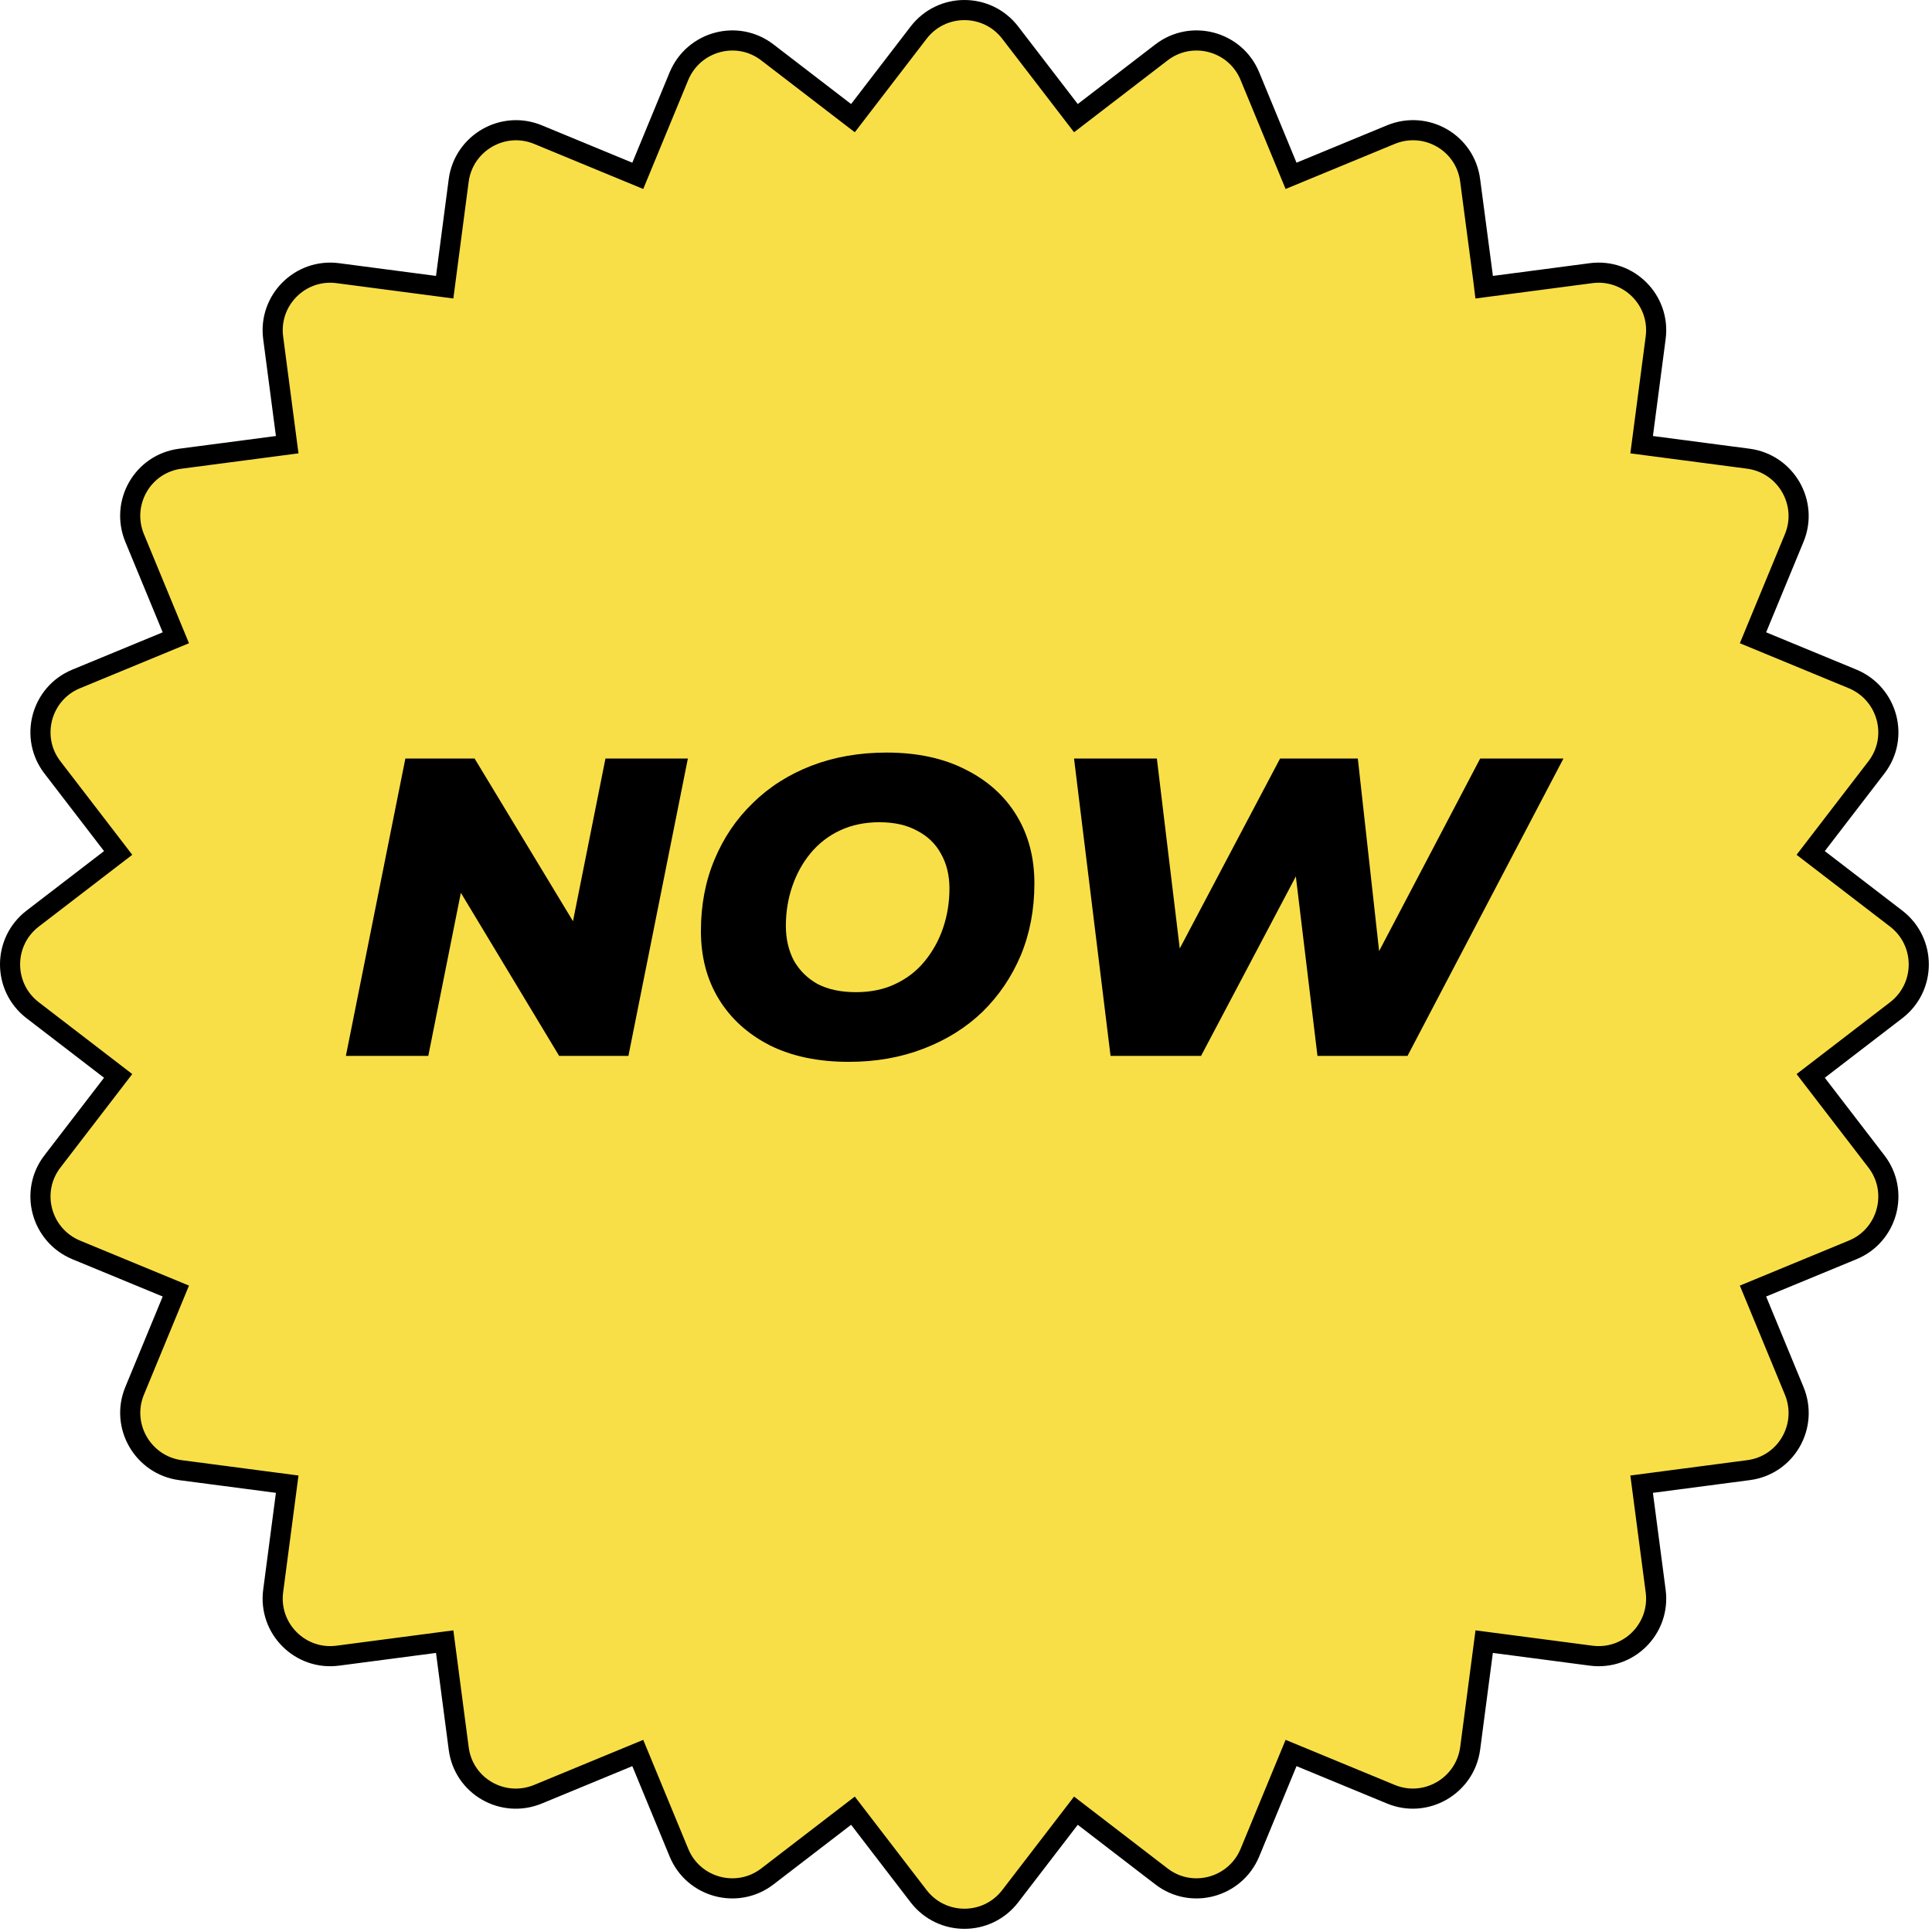
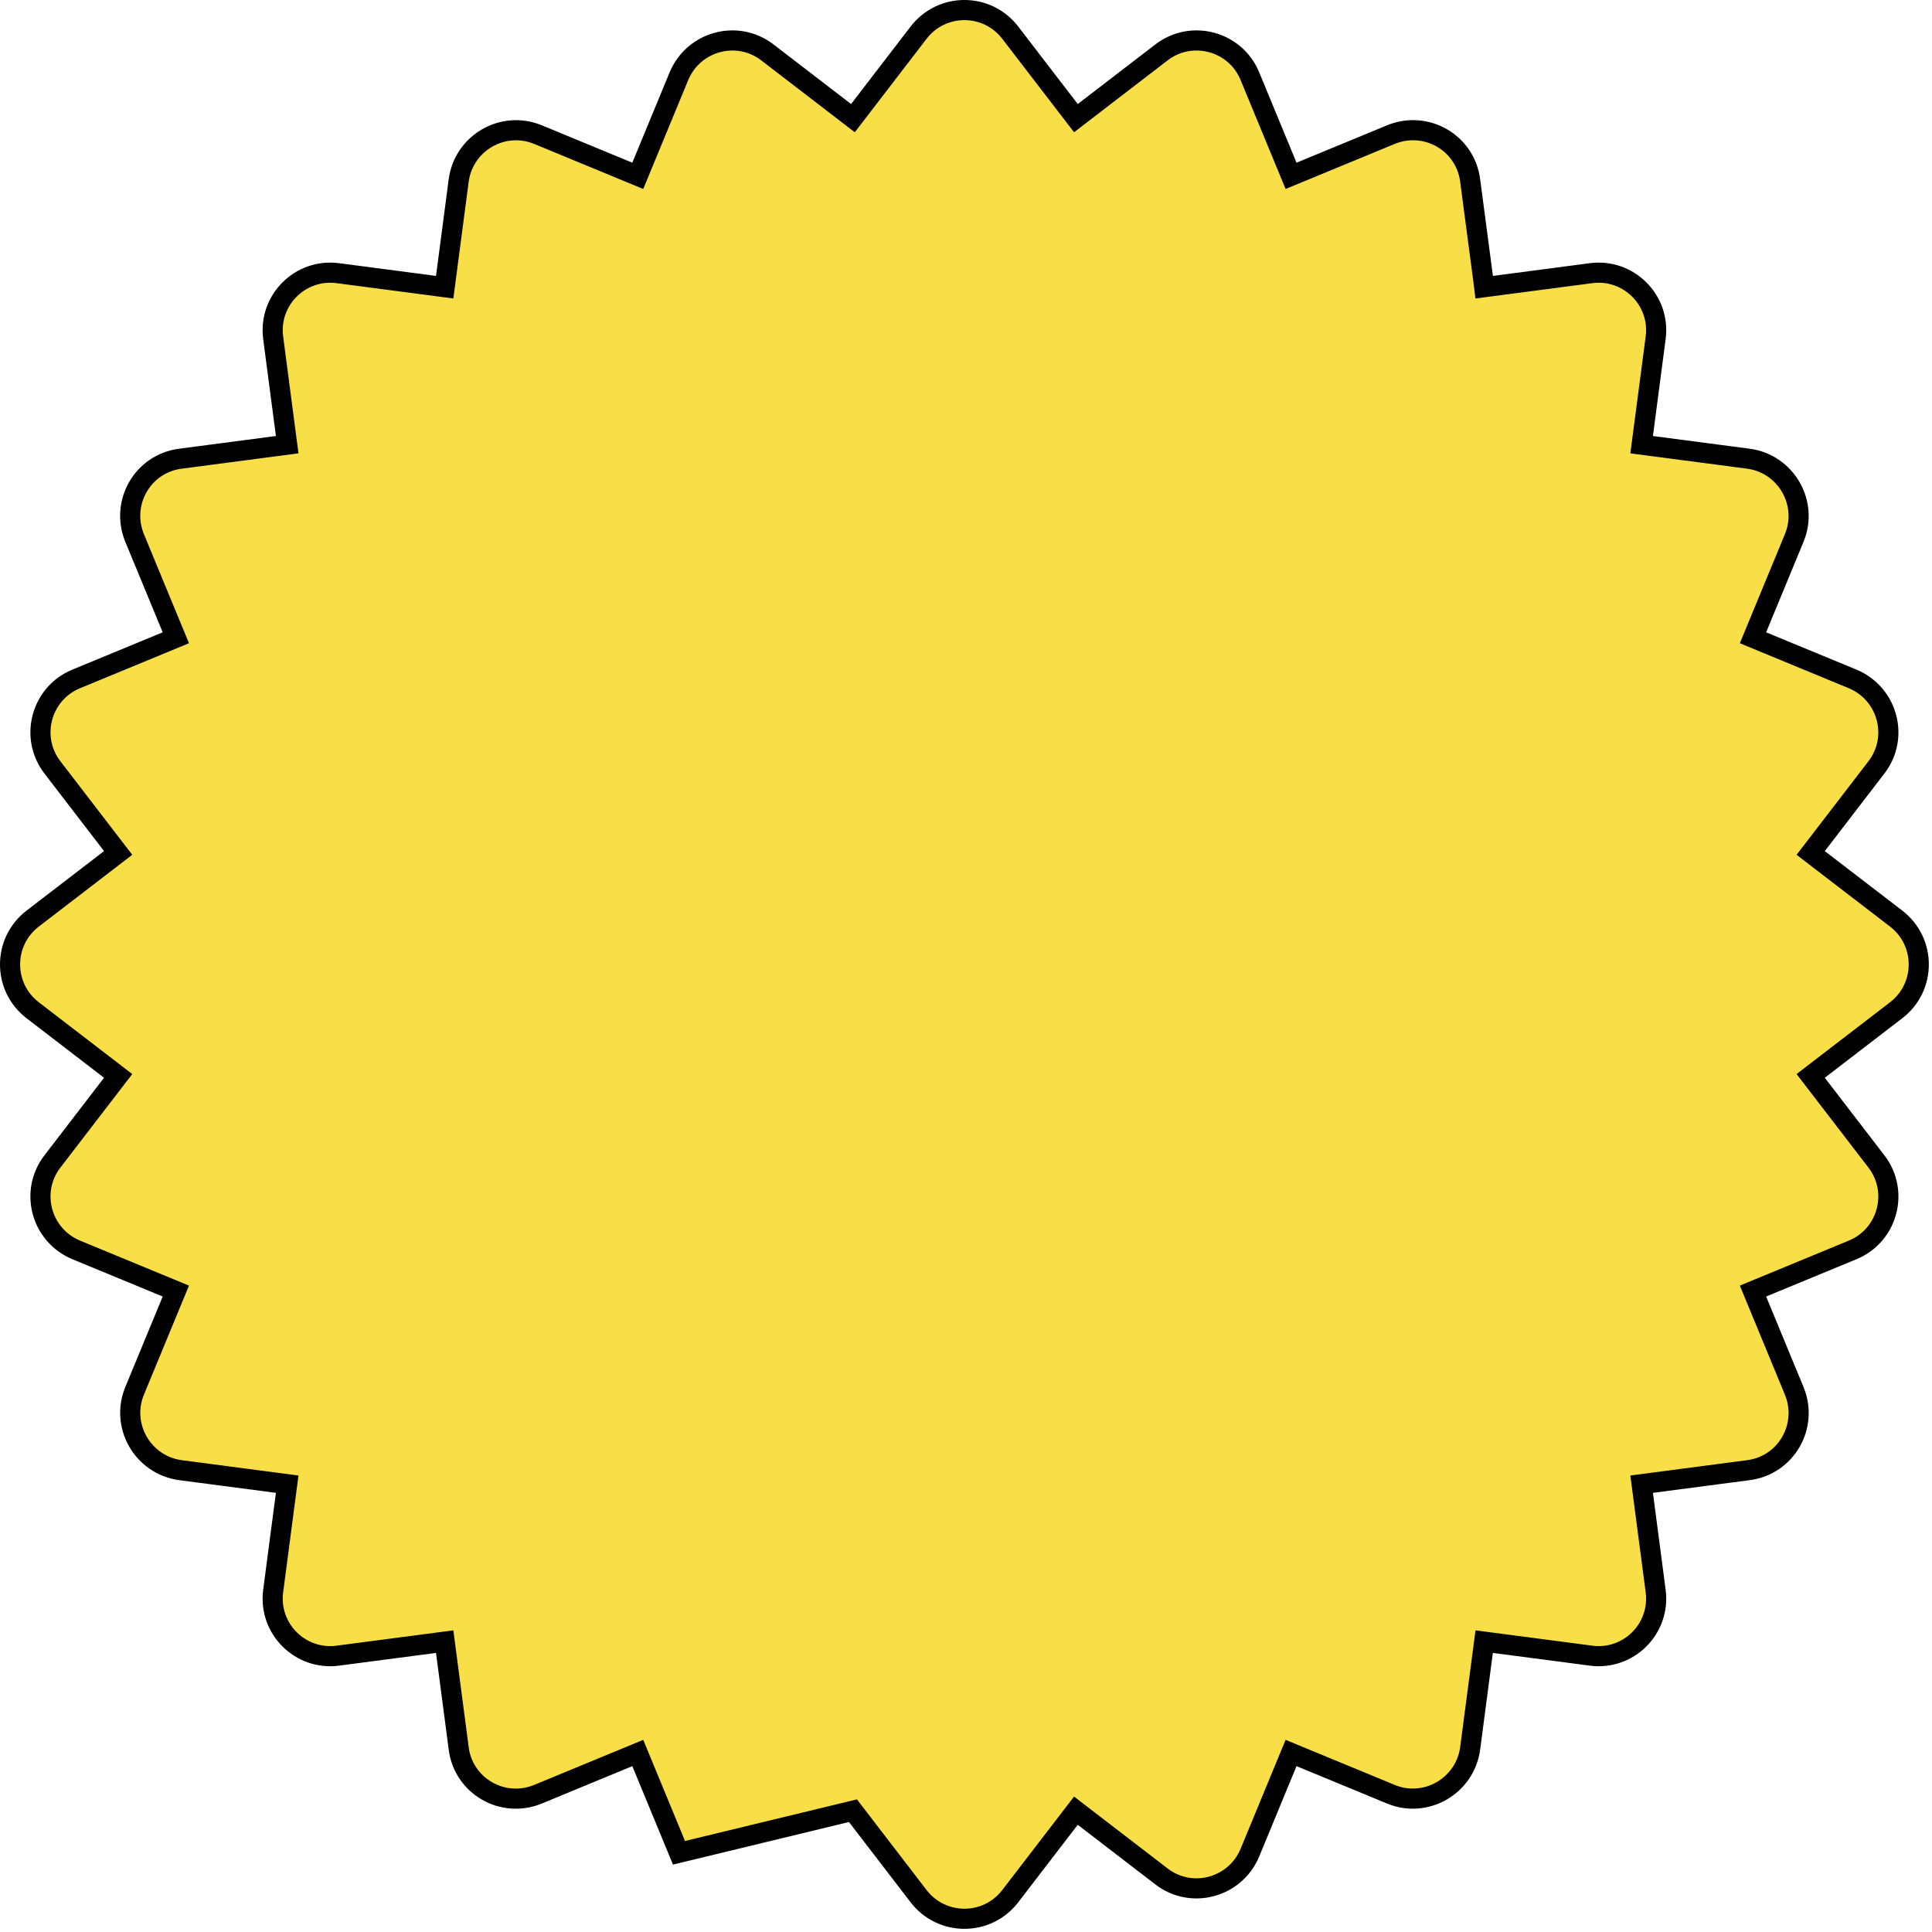
<svg xmlns="http://www.w3.org/2000/svg" width="72" height="72" viewBox="0 0 72 72" fill="none">
-   <path d="M70.667 34.235L67.479 31.787L69.928 28.599C70.791 27.479 70.351 25.852 69.048 25.304L65.329 23.768L66.865 20.05C67.405 18.746 66.558 17.285 65.163 17.095L61.179 16.572L61.702 12.587C61.885 11.184 60.69 9.998 59.295 10.18L57.593 10.404L55.311 10.703L55.269 10.363L54.788 6.719C54.605 5.316 53.144 4.478 51.833 5.017L48.114 6.553L46.578 2.834C46.039 1.531 44.404 1.091 43.283 1.954L40.096 4.403L37.647 1.215C36.784 0.095 35.099 0.095 34.235 1.215L31.787 4.403L28.599 1.954C27.479 1.091 25.852 1.531 25.304 2.834L23.768 6.553L20.05 5.017C18.746 4.478 17.285 5.324 17.095 6.719L16.572 10.703L12.587 10.18C11.184 9.998 9.998 11.193 10.18 12.587L10.703 16.572L6.719 17.095C5.316 17.277 4.478 18.738 5.017 20.05L6.553 23.768L2.834 25.304C1.531 25.843 1.091 27.479 1.954 28.599L4.403 31.787L1.215 34.235C0.095 35.099 0.095 36.784 1.215 37.647L4.403 40.096L1.954 43.283C1.091 44.404 1.531 46.031 2.834 46.578L6.553 48.114L5.017 51.833C4.478 53.136 5.324 54.597 6.719 54.788L10.703 55.311L10.18 59.295C9.998 60.698 11.193 61.885 12.587 61.702L16.572 61.179L17.095 65.163C17.277 66.566 18.738 67.405 20.05 66.865L23.768 65.329L25.304 69.048C25.843 70.351 27.479 70.791 28.599 69.928L31.787 67.479L34.235 70.667C35.099 71.787 36.784 71.787 37.647 70.667L40.096 67.479L43.283 69.928C44.404 70.791 46.031 70.351 46.578 69.048L48.114 65.329L51.833 66.865C53.136 67.405 54.597 66.558 54.788 65.163L55.311 61.179L57.593 61.478L59.295 61.702C60.698 61.885 61.885 60.69 61.702 59.295L61.179 55.311L65.163 54.788C66.566 54.605 67.405 53.144 66.865 51.833L65.329 48.114L69.048 46.578C70.351 46.039 70.791 44.404 69.928 43.283L67.479 40.096L70.667 37.647C71.787 36.784 71.787 35.099 70.667 34.235Z" fill="#F9DF47" stroke="black" stroke-width="0.75" stroke-miterlimit="10" />
-   <path d="M12.89 39.35L15.107 28.268H17.687L22.168 35.677L21.091 35.645L22.564 28.268H25.635L23.419 39.35H20.838L16.373 31.941L17.434 31.972L15.961 39.35H12.89ZM31.63 39.572C30.491 39.572 29.509 39.366 28.686 38.955C27.862 38.532 27.229 37.957 26.786 37.229C26.342 36.501 26.121 35.656 26.121 34.696C26.121 33.724 26.29 32.838 26.627 32.036C26.965 31.223 27.44 30.521 28.052 29.93C28.664 29.328 29.393 28.864 30.237 28.537C31.092 28.209 32.026 28.046 33.039 28.046C34.179 28.046 35.161 28.257 35.984 28.679C36.808 29.091 37.441 29.661 37.884 30.389C38.328 31.117 38.549 31.962 38.549 32.922C38.549 33.893 38.38 34.785 38.043 35.598C37.705 36.4 37.23 37.102 36.618 37.704C36.005 38.295 35.272 38.754 34.417 39.081C33.572 39.408 32.644 39.572 31.63 39.572ZM31.9 36.975C32.448 36.975 32.934 36.875 33.356 36.675C33.789 36.474 34.153 36.194 34.449 35.836C34.755 35.466 34.987 35.049 35.145 34.585C35.303 34.12 35.383 33.63 35.383 33.112C35.383 32.616 35.277 32.184 35.066 31.814C34.865 31.445 34.57 31.16 34.179 30.959C33.8 30.748 33.33 30.642 32.77 30.642C32.232 30.642 31.747 30.743 31.314 30.943C30.881 31.144 30.512 31.429 30.206 31.798C29.91 32.157 29.683 32.569 29.525 33.033C29.366 33.498 29.287 33.988 29.287 34.506C29.287 34.991 29.387 35.424 29.588 35.804C29.799 36.173 30.095 36.464 30.475 36.675C30.865 36.875 31.34 36.975 31.9 36.975ZM41.387 39.35L40.026 28.268H43.113L44.269 37.862H42.638L47.705 28.268H50.602L51.663 37.862H50.127L55.162 28.268H58.265L52.454 39.35H49.098L48.116 31.197H49.066L44.76 39.35H41.387Z" fill="black" />
+   <path d="M70.667 34.235L67.479 31.787L69.928 28.599C70.791 27.479 70.351 25.852 69.048 25.304L65.329 23.768L66.865 20.05C67.405 18.746 66.558 17.285 65.163 17.095L61.179 16.572L61.702 12.587C61.885 11.184 60.69 9.998 59.295 10.18L57.593 10.404L55.311 10.703L55.269 10.363L54.788 6.719C54.605 5.316 53.144 4.478 51.833 5.017L48.114 6.553L46.578 2.834C46.039 1.531 44.404 1.091 43.283 1.954L40.096 4.403L37.647 1.215C36.784 0.095 35.099 0.095 34.235 1.215L31.787 4.403L28.599 1.954C27.479 1.091 25.852 1.531 25.304 2.834L23.768 6.553L20.05 5.017C18.746 4.478 17.285 5.324 17.095 6.719L16.572 10.703L12.587 10.18C11.184 9.998 9.998 11.193 10.18 12.587L10.703 16.572L6.719 17.095C5.316 17.277 4.478 18.738 5.017 20.05L6.553 23.768L2.834 25.304C1.531 25.843 1.091 27.479 1.954 28.599L4.403 31.787L1.215 34.235C0.095 35.099 0.095 36.784 1.215 37.647L4.403 40.096L1.954 43.283C1.091 44.404 1.531 46.031 2.834 46.578L6.553 48.114L5.017 51.833C4.478 53.136 5.324 54.597 6.719 54.788L10.703 55.311L10.18 59.295C9.998 60.698 11.193 61.885 12.587 61.702L16.572 61.179L17.095 65.163C17.277 66.566 18.738 67.405 20.05 66.865L23.768 65.329L25.304 69.048L31.787 67.479L34.235 70.667C35.099 71.787 36.784 71.787 37.647 70.667L40.096 67.479L43.283 69.928C44.404 70.791 46.031 70.351 46.578 69.048L48.114 65.329L51.833 66.865C53.136 67.405 54.597 66.558 54.788 65.163L55.311 61.179L57.593 61.478L59.295 61.702C60.698 61.885 61.885 60.69 61.702 59.295L61.179 55.311L65.163 54.788C66.566 54.605 67.405 53.144 66.865 51.833L65.329 48.114L69.048 46.578C70.351 46.039 70.791 44.404 69.928 43.283L67.479 40.096L70.667 37.647C71.787 36.784 71.787 35.099 70.667 34.235Z" fill="#F9DF47" stroke="black" stroke-width="0.75" stroke-miterlimit="10" />
</svg>